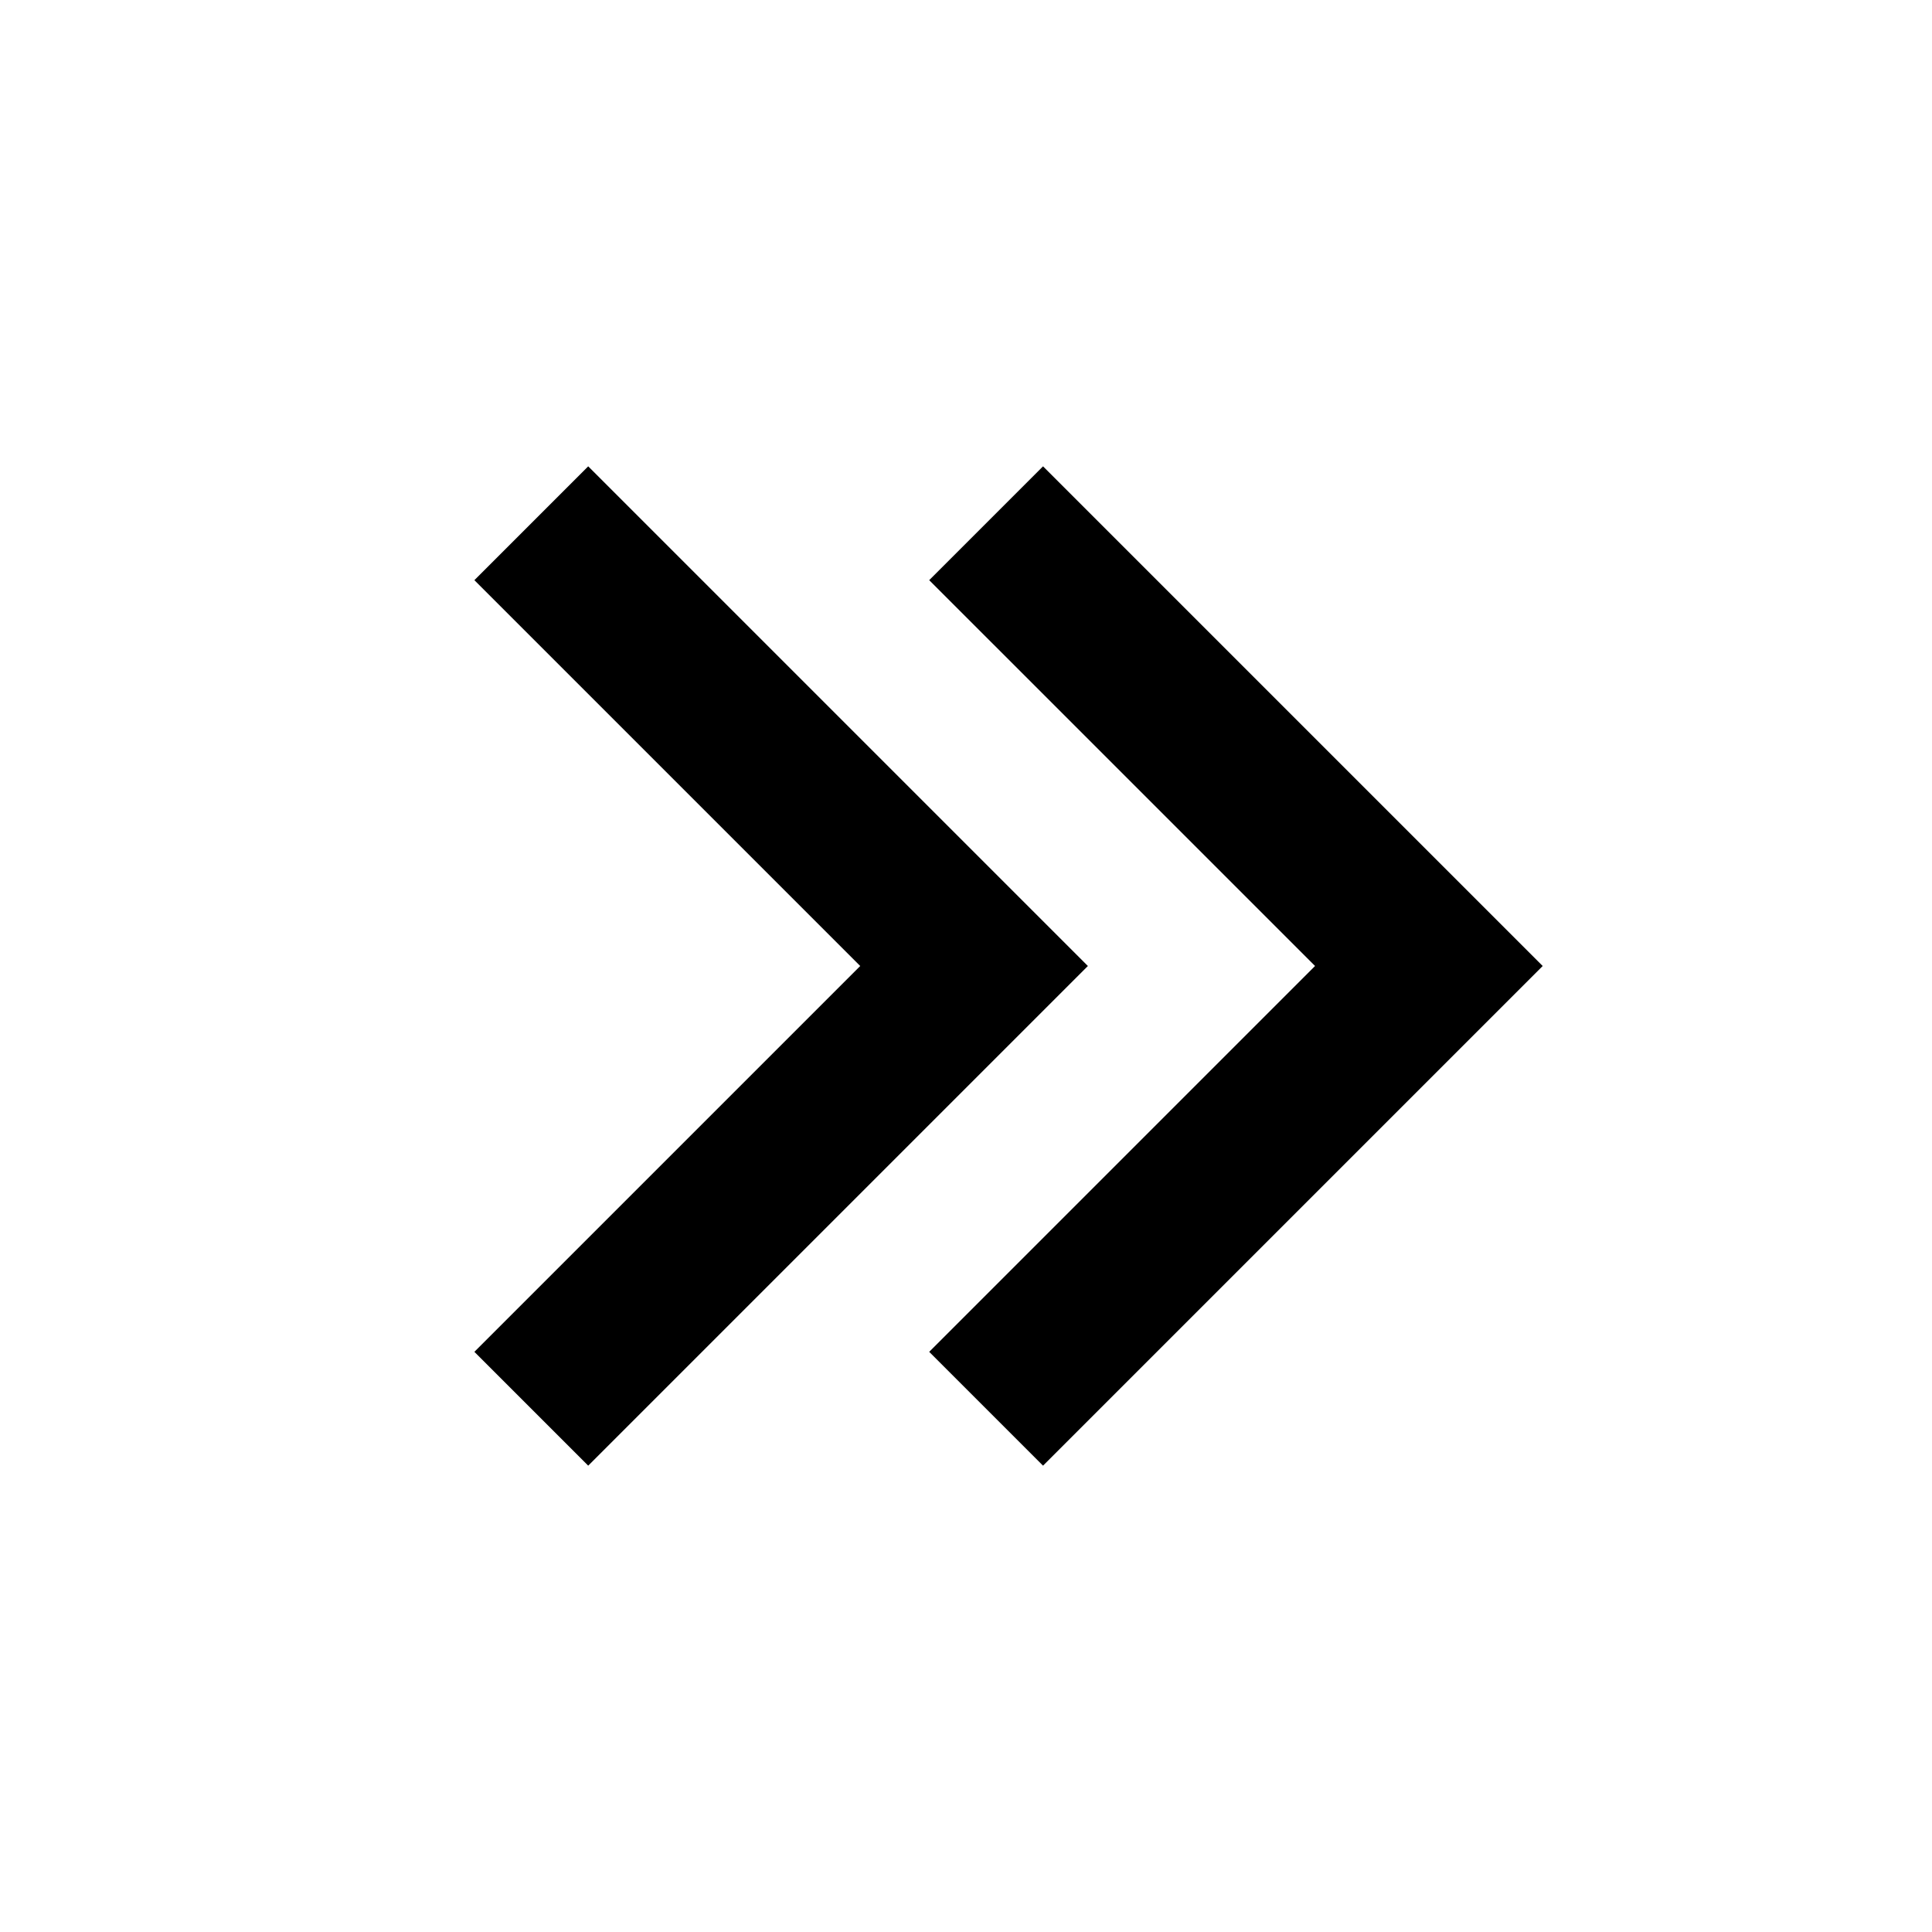
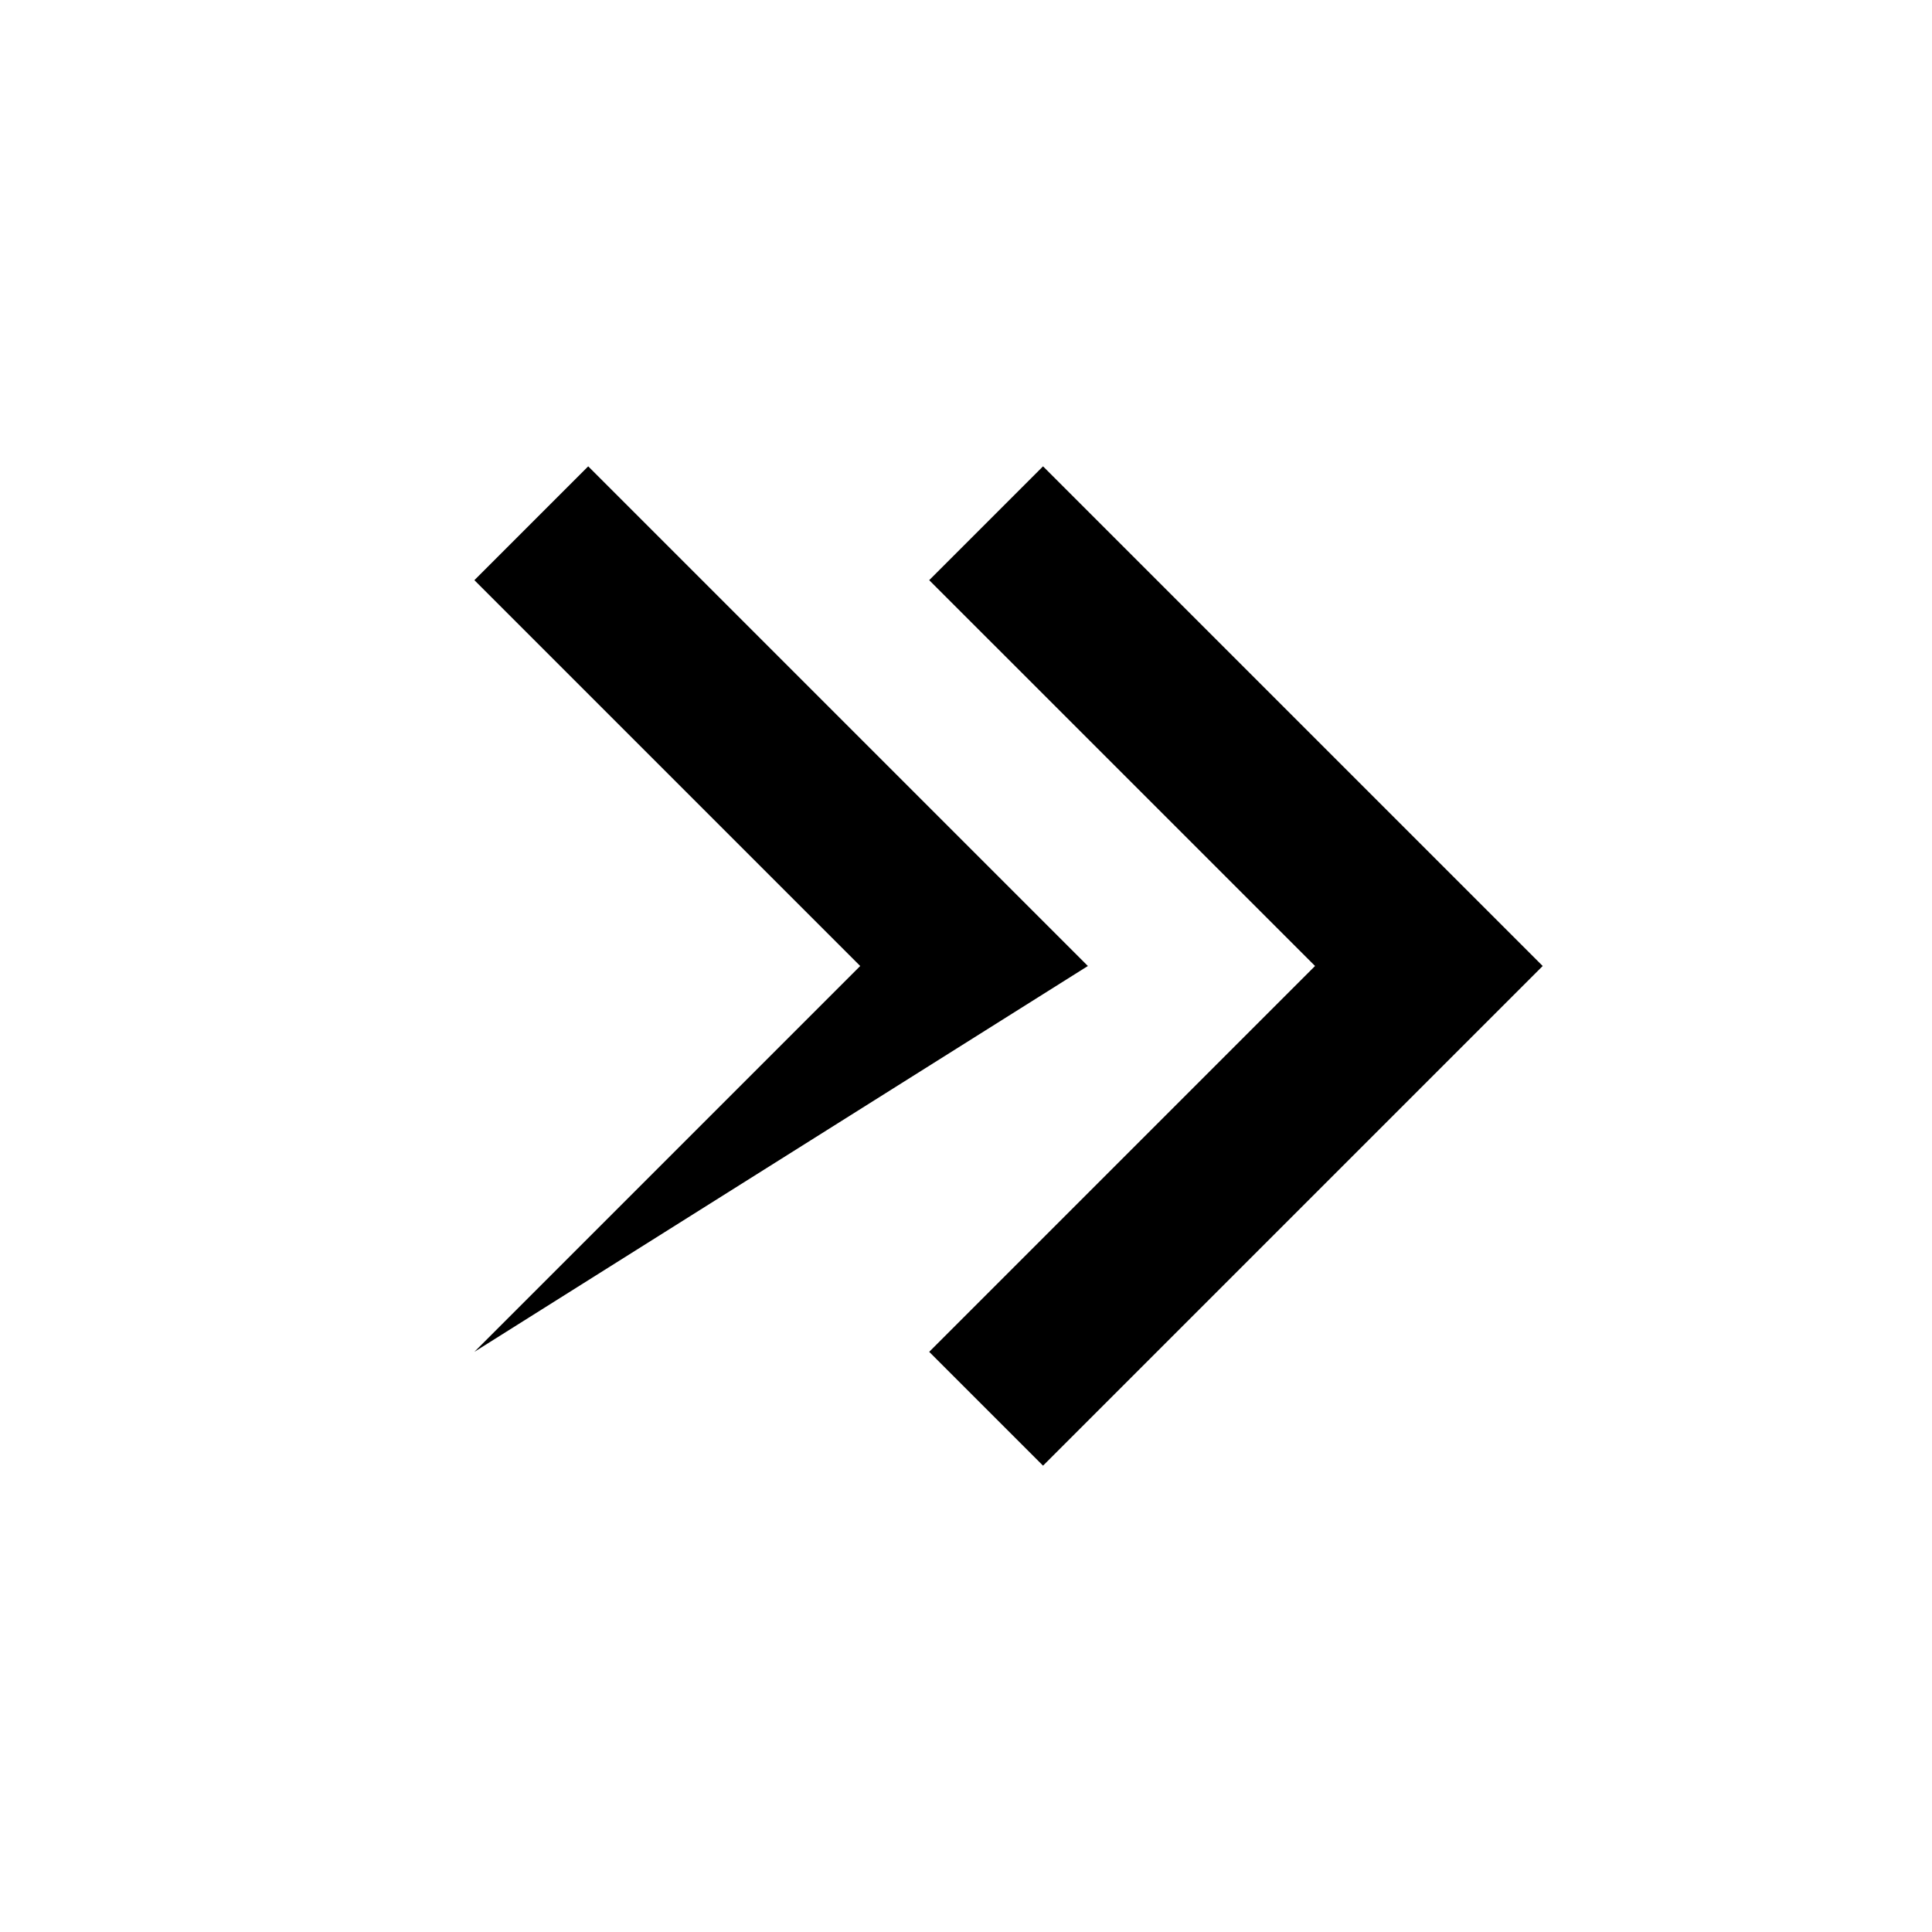
<svg xmlns="http://www.w3.org/2000/svg" viewBox="0 0 24 24" width="36" height="36">
-   <path d="M19.164 12L12.957 5.793L11.543 7.207L16.336 12L11.543 16.793L12.957 18.207L19.164 12ZM13.514 12L7.307 5.793L5.893 7.207L10.686 12L5.893 16.793L7.307 18.207L13.514 12Z" fill="rgba(0,0,0,1)" />
+   <path d="M19.164 12L12.957 5.793L11.543 7.207L16.336 12L11.543 16.793L12.957 18.207L19.164 12ZM13.514 12L7.307 5.793L5.893 7.207L10.686 12L5.893 16.793L13.514 12Z" fill="rgba(0,0,0,1)" />
</svg>